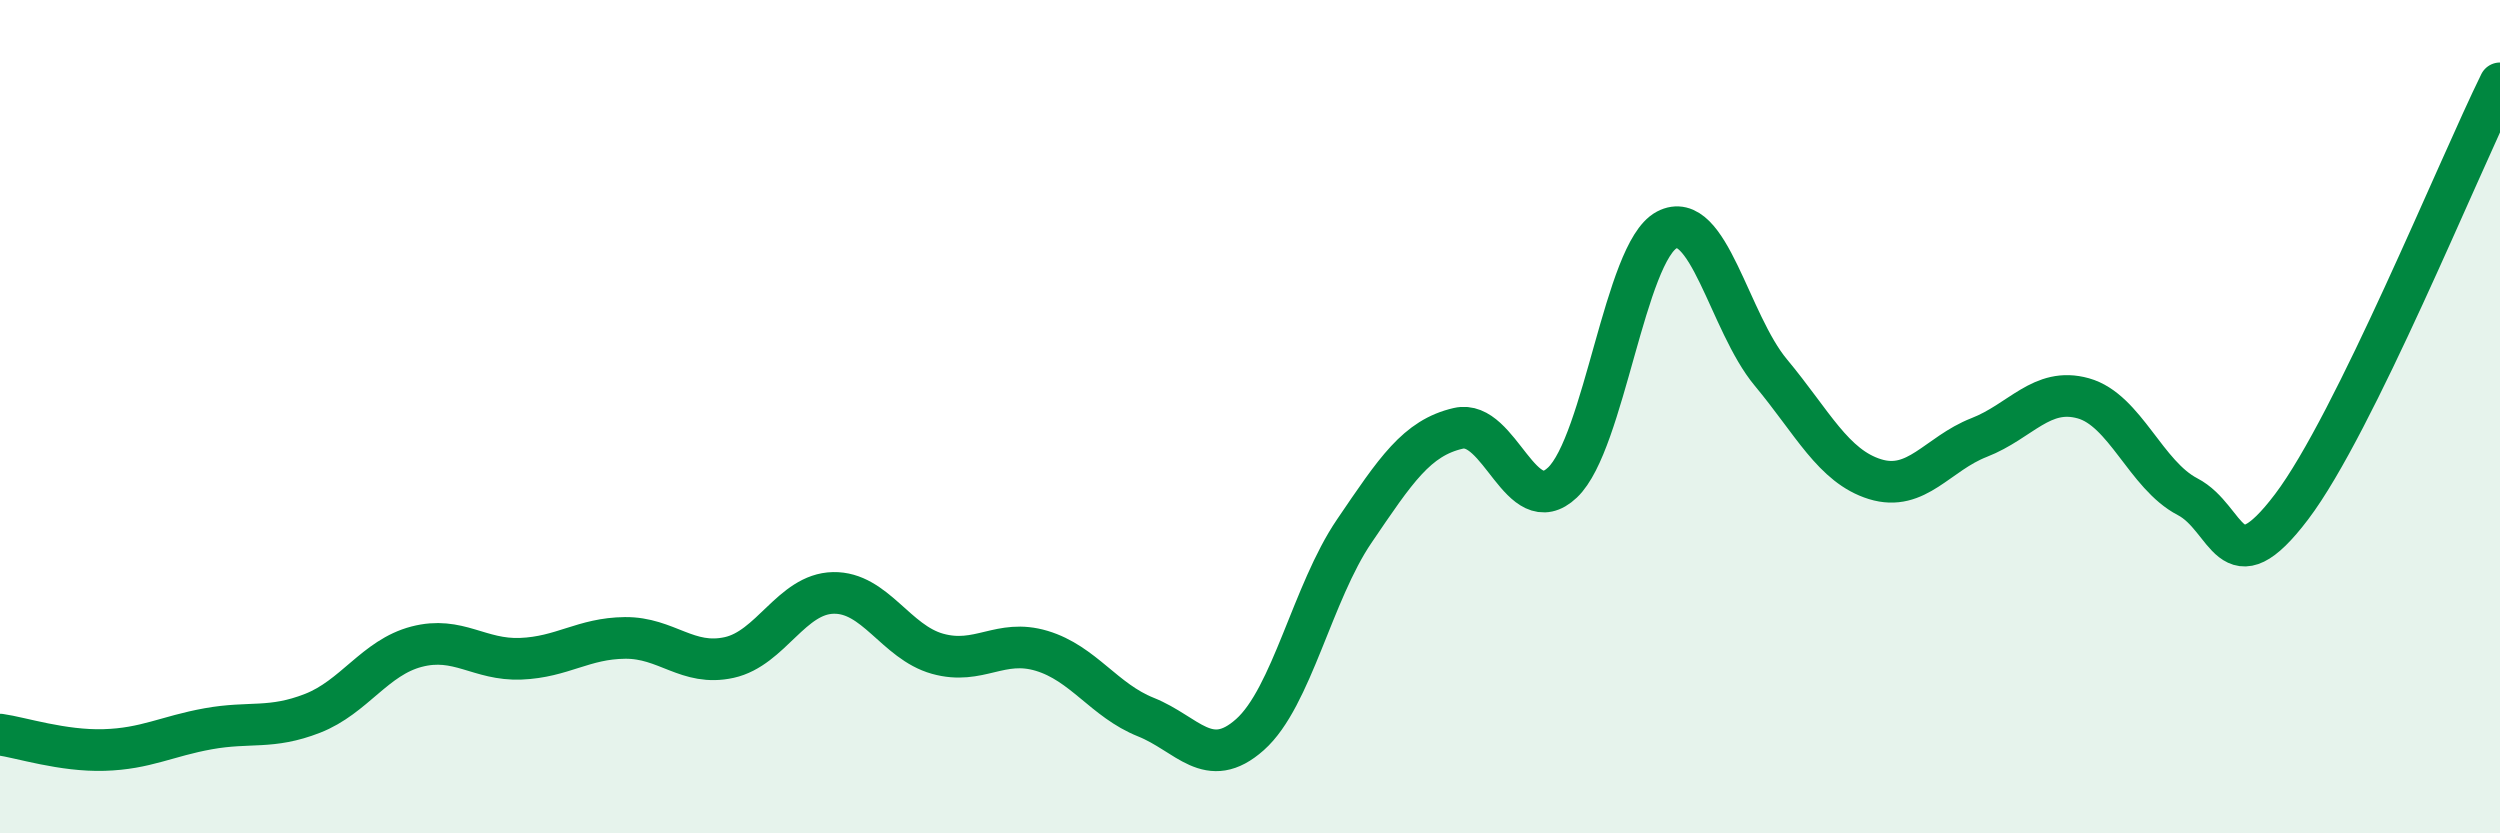
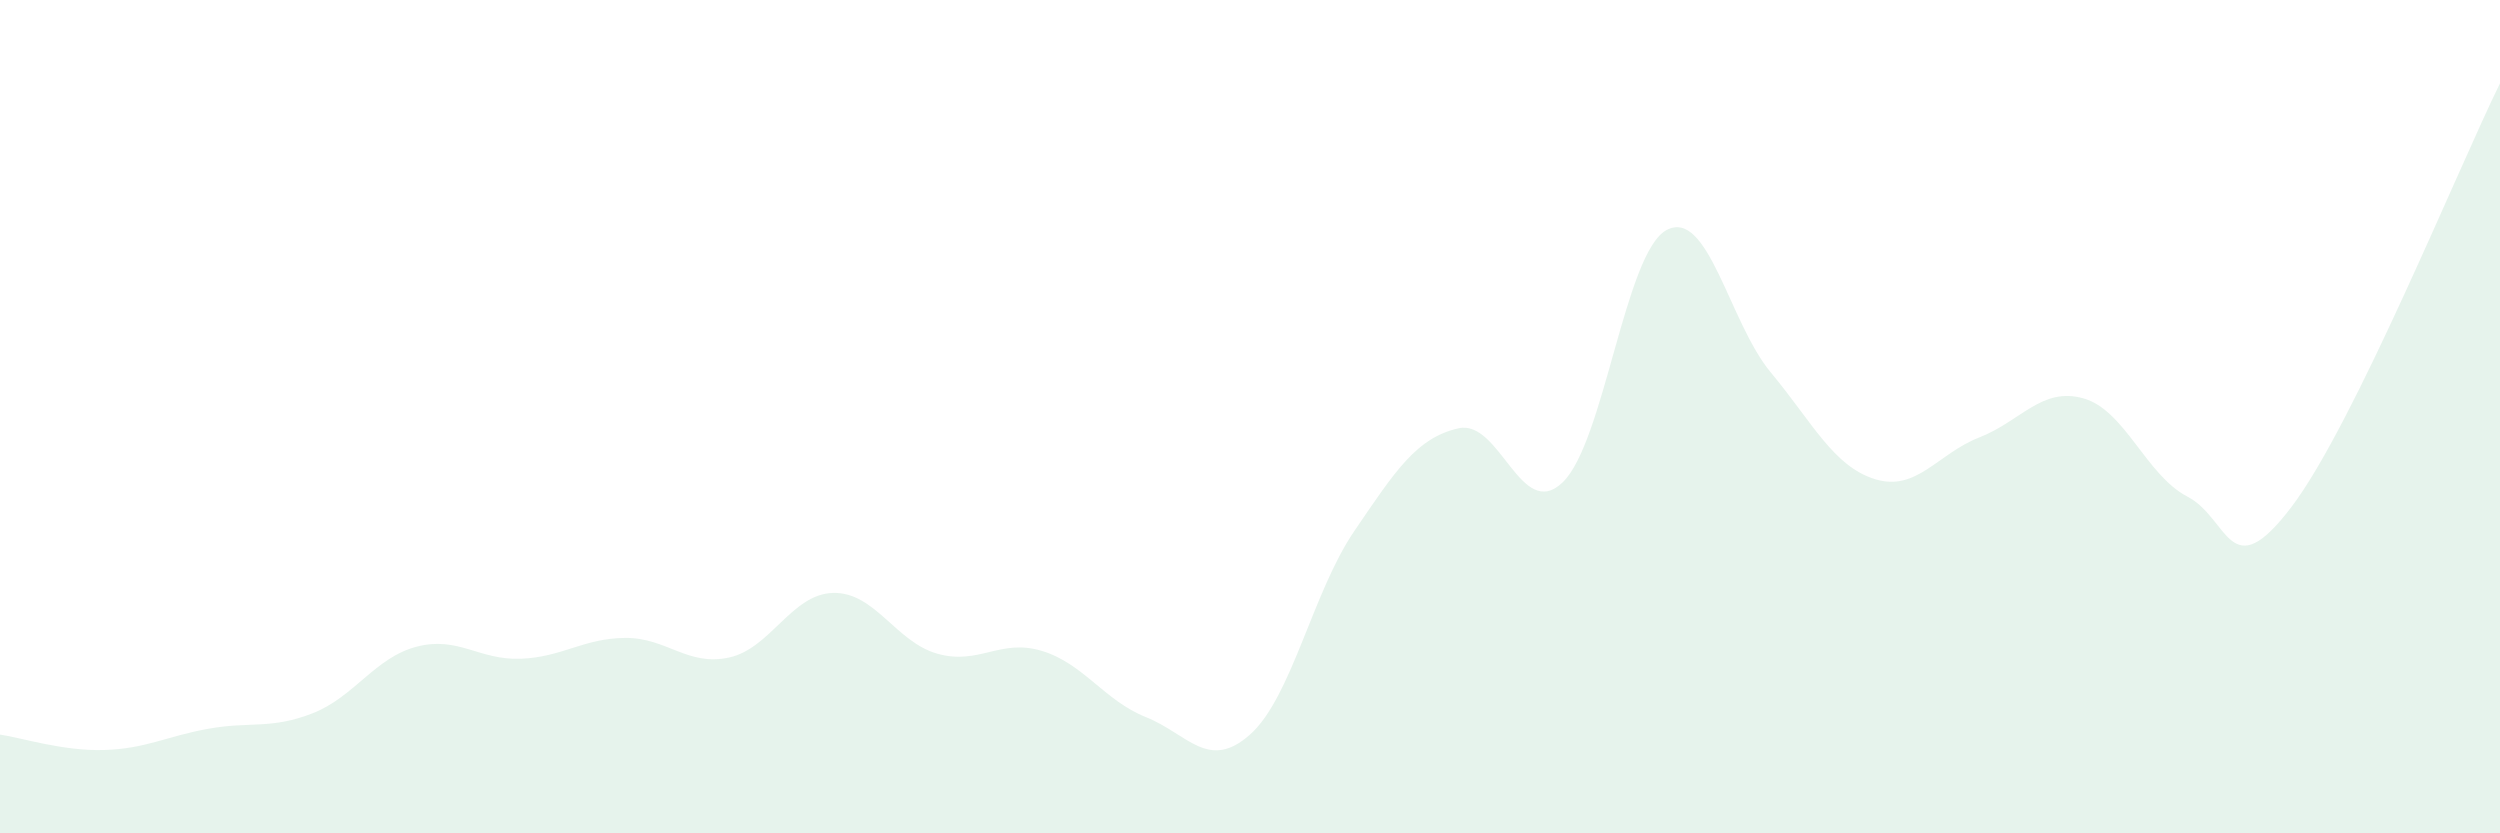
<svg xmlns="http://www.w3.org/2000/svg" width="60" height="20" viewBox="0 0 60 20">
  <path d="M 0,17.63 C 0.5,17.7 1.5,18.03 2.5,18 C 3.5,17.97 4,17.67 5,17.49 C 6,17.31 6.5,17.51 7.5,17.12 C 8.5,16.73 9,15.78 10,15.52 C 11,15.26 11.5,15.85 12.5,15.81 C 13.5,15.77 14,15.32 15,15.31 C 16,15.3 16.5,16 17.5,15.78 C 18.5,15.56 19,14.25 20,14.23 C 21,14.21 21.5,15.41 22.5,15.69 C 23.5,15.97 24,15.32 25,15.62 C 26,15.92 26.5,16.81 27.5,17.21 C 28.5,17.61 29,18.52 30,17.63 C 31,16.74 31.5,14.22 32.5,12.75 C 33.5,11.28 34,10.51 35,10.28 C 36,10.05 36.5,12.53 37.5,11.58 C 38.5,10.63 39,6.05 40,5.52 C 41,4.99 41.5,7.74 42.5,8.94 C 43.5,10.14 44,11.19 45,11.5 C 46,11.81 46.5,10.89 47.5,10.5 C 48.5,10.11 49,9.28 50,9.56 C 51,9.84 51.5,11.4 52.5,11.92 C 53.5,12.44 53.5,14.14 55,12.16 C 56.5,10.18 59,4.03 60,2L60 20L0 20Z" fill="#008740" opacity="0.1" stroke-linecap="round" stroke-linejoin="round" />
-   <path d="M 0,17.63 C 0.5,17.7 1.5,18.03 2.5,18 C 3.5,17.97 4,17.67 5,17.49 C 6,17.31 6.5,17.51 7.5,17.12 C 8.5,16.73 9,15.78 10,15.52 C 11,15.26 11.5,15.85 12.5,15.81 C 13.5,15.77 14,15.32 15,15.31 C 16,15.3 16.5,16 17.5,15.78 C 18.5,15.56 19,14.25 20,14.23 C 21,14.21 21.5,15.41 22.5,15.69 C 23.5,15.97 24,15.32 25,15.62 C 26,15.92 26.5,16.81 27.5,17.21 C 28.5,17.61 29,18.52 30,17.63 C 31,16.74 31.5,14.22 32.5,12.75 C 33.5,11.28 34,10.51 35,10.28 C 36,10.05 36.5,12.53 37.5,11.58 C 38.5,10.63 39,6.05 40,5.52 C 41,4.99 41.5,7.74 42.5,8.94 C 43.5,10.14 44,11.19 45,11.5 C 46,11.81 46.5,10.89 47.5,10.5 C 48.5,10.11 49,9.28 50,9.56 C 51,9.84 51.5,11.4 52.5,11.92 C 53.5,12.44 53.5,14.14 55,12.16 C 56.5,10.18 59,4.03 60,2" stroke="#008740" stroke-width="1" fill="none" stroke-linecap="round" stroke-linejoin="round" />
</svg>